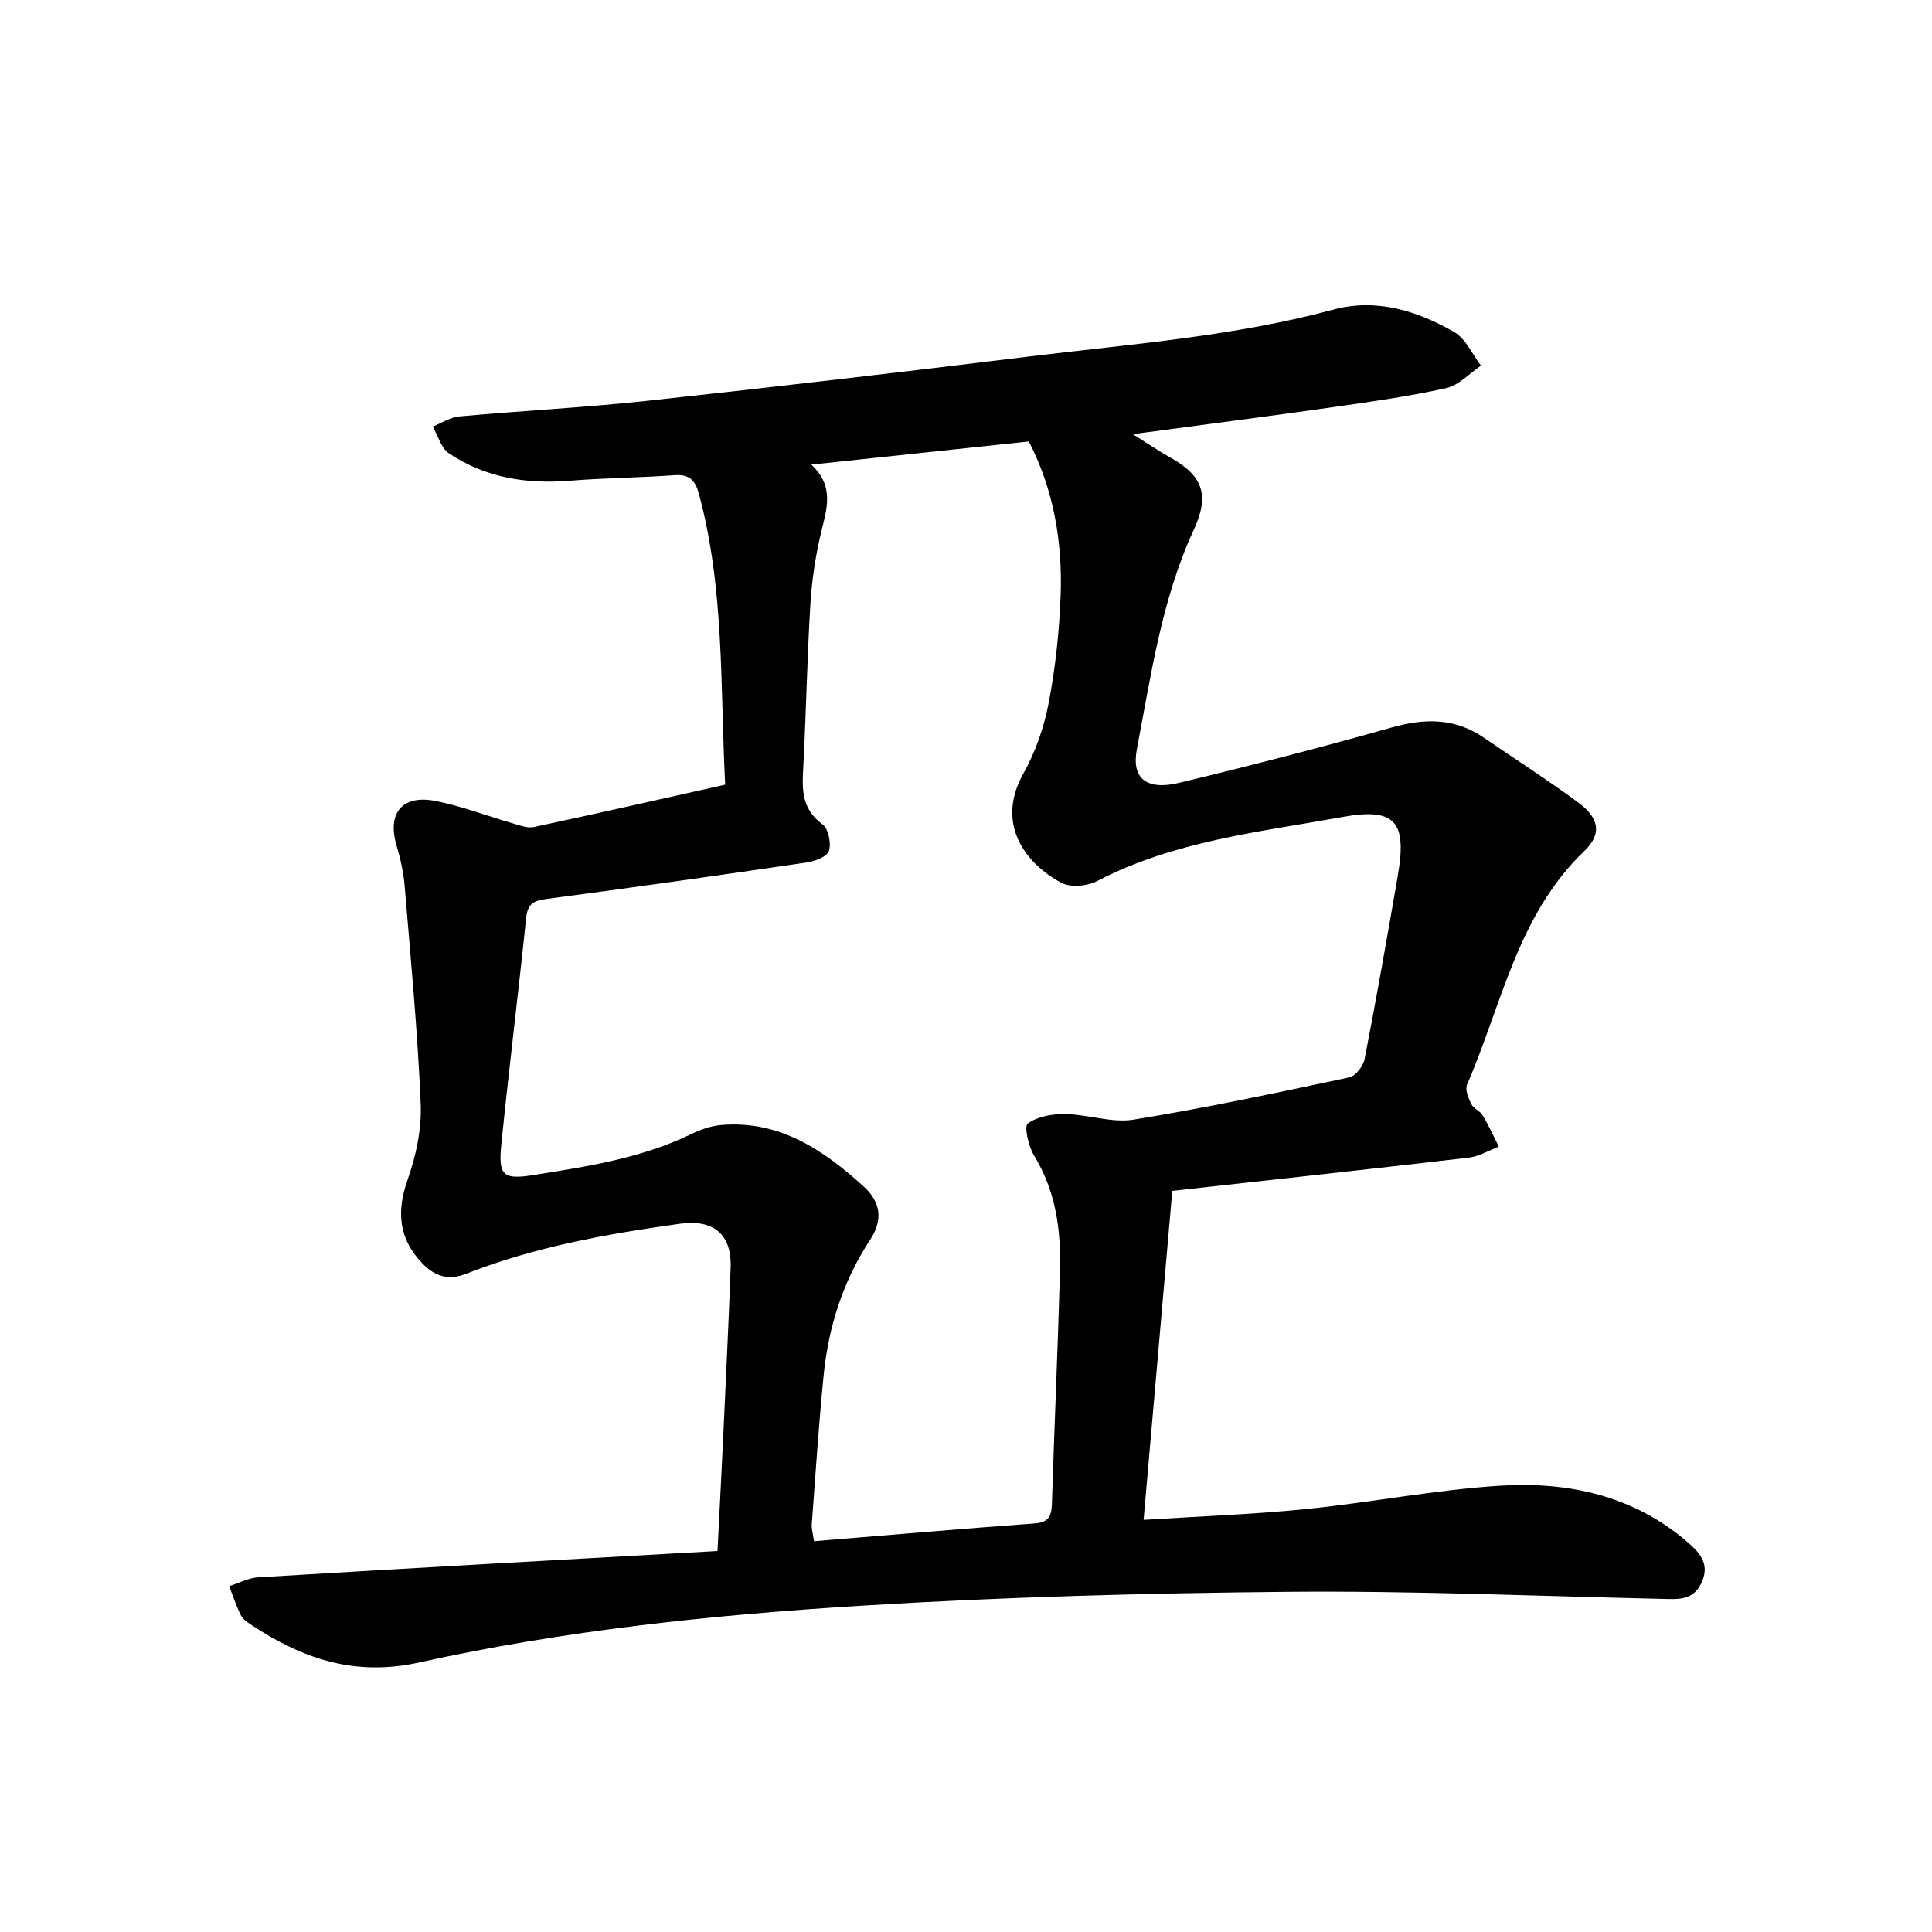
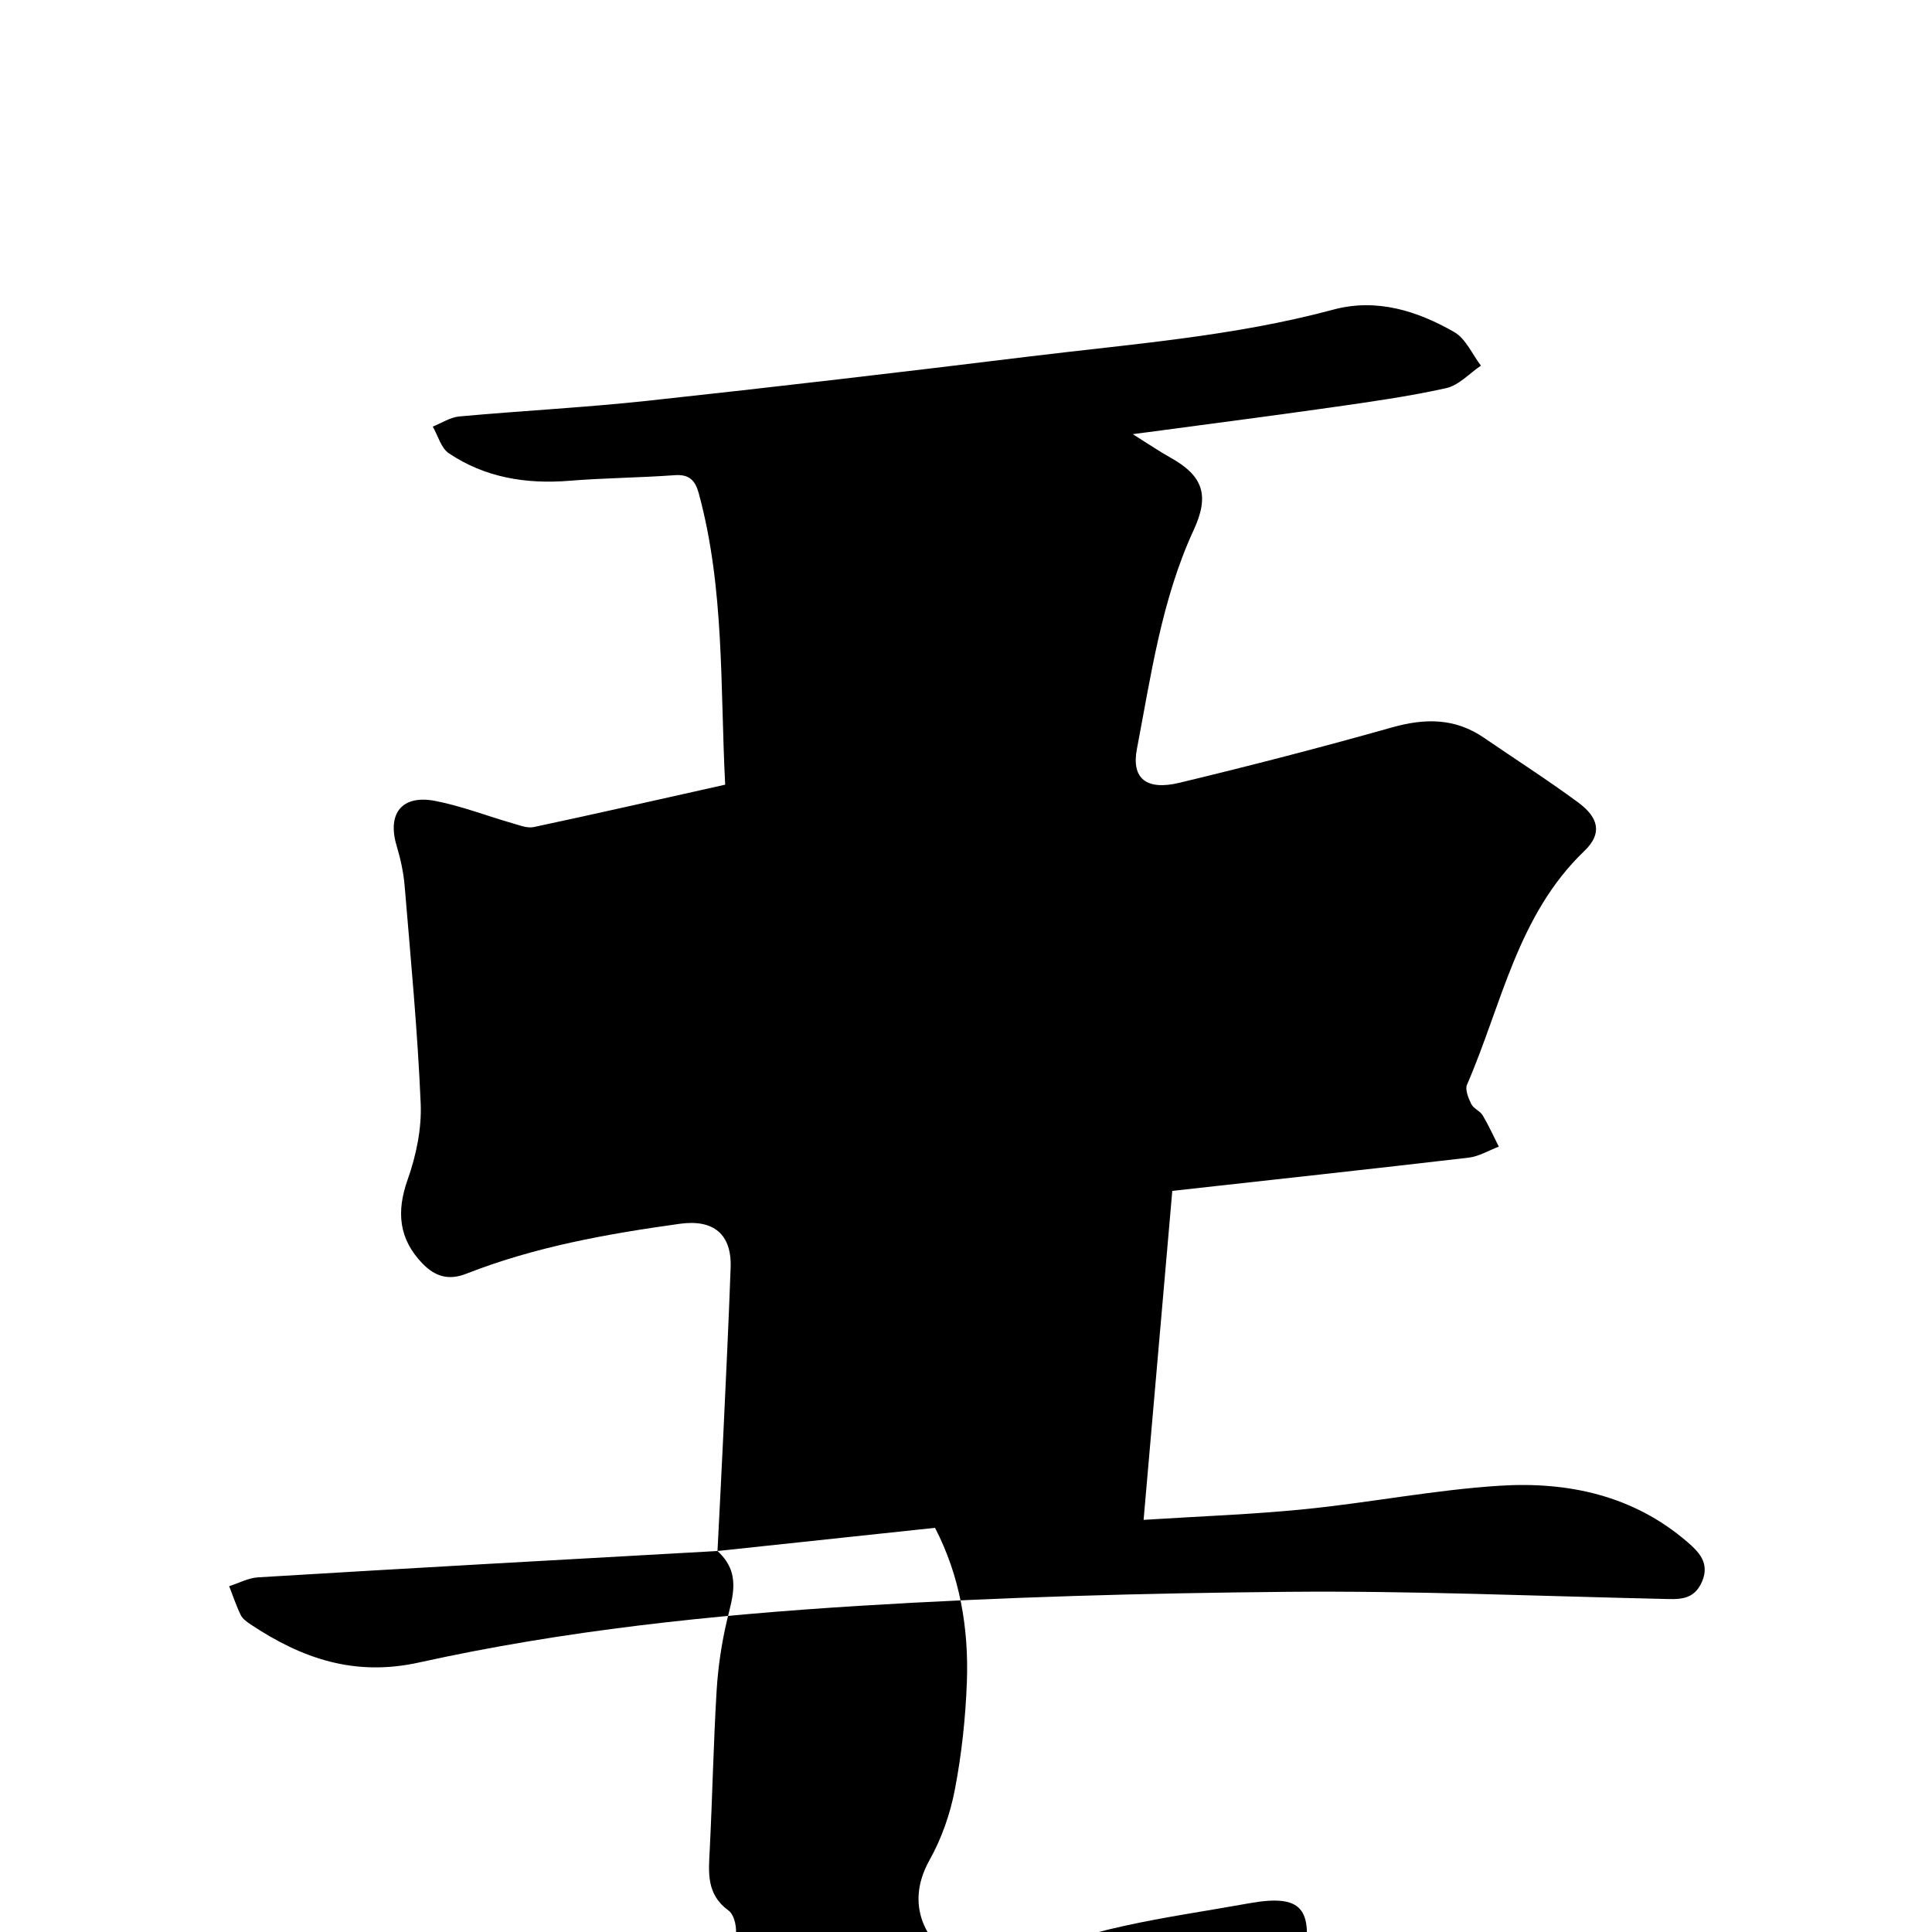
<svg xmlns="http://www.w3.org/2000/svg" enable-background="new 0 0 400 400" viewBox="0 0 400 400">
-   <path d="m148.55 321.12c.45-8.94.86-16.69 1.22-24.43.53-11.41 1.09-22.82 1.5-34.23.25-6.96-3.56-10.05-10.5-9.09-15.07 2.09-30.01 4.76-44.25 10.35-3.66 1.44-6.46.54-9.01-2.08-4.98-5.12-5.46-10.79-3.11-17.42 1.76-4.97 2.92-10.52 2.7-15.73-.64-15.03-2.07-30.04-3.32-45.04-.23-2.82-.86-5.65-1.67-8.37-1.98-6.65 1.09-10.59 7.99-9.26 5.4 1.04 10.6 3.07 15.91 4.6 1.48.42 3.13 1.11 4.52.81 13.13-2.8 26.22-5.78 39.61-8.77-1.05-20.39-.11-40.6-5.46-60.29-.72-2.65-1.92-4.01-4.96-3.79-7.27.53-14.58.57-21.84 1.16-8.97.72-17.44-.65-24.96-5.7-1.61-1.09-2.24-3.64-3.32-5.52 1.84-.73 3.63-1.93 5.51-2.1 12.94-1.18 25.94-1.84 38.85-3.23 26.45-2.86 52.88-5.96 79.29-9.2 21.03-2.57 42.21-4.14 62.81-9.69 8.93-2.4 17.35.24 25.04 4.66 2.38 1.37 3.7 4.58 5.51 6.94-2.38 1.61-4.58 4.08-7.19 4.66-7.86 1.74-15.87 2.86-23.86 4-13.29 1.89-26.61 3.6-41.03 5.53 3.05 1.91 5.38 3.5 7.84 4.88 6.8 3.8 8.05 7.85 4.78 14.94-6.65 14.4-8.83 30.02-11.77 45.38-1.17 6.13 2.02 8.61 8.79 6.98 14.73-3.54 29.41-7.34 44-11.46 6.82-1.93 13.05-1.98 19.03 2.11 6.52 4.47 13.2 8.74 19.56 13.43 4.31 3.19 4.98 6.48 1.27 10.03-13.89 13.3-17.1 31.83-24.3 48.39-.45 1.04.29 2.79.89 4.02.46.93 1.79 1.4 2.34 2.31 1.25 2.09 2.25 4.32 3.35 6.5-2.08.78-4.1 2.03-6.24 2.28-20.28 2.37-40.58 4.57-61.36 6.88-1.97 22.62-3.94 45.13-5.94 68.11 11.56-.74 22.59-1.12 33.56-2.23 13.39-1.35 26.67-3.97 40.08-4.83 14.16-.91 27.74 1.98 38.94 11.64 2.34 2.02 4.69 4.34 3.04 8.2-1.73 4.04-4.98 3.65-8.37 3.58-25.84-.58-51.68-1.7-77.51-1.46-29.48.27-59 1.07-88.43 2.89-30.65 1.9-61.28 5.1-91.32 11.74-13.38 2.96-24.26-.83-34.87-7.88-.78-.52-1.66-1.15-2.05-1.95-.94-1.92-1.61-3.97-2.39-5.97 1.99-.63 3.96-1.71 5.99-1.83 31.46-1.91 62.94-3.65 95.11-5.45zm19.41-224.92c4.95 4.54 3.15 9.36 1.96 14.37-1.12 4.75-1.84 9.65-2.14 14.52-.66 10.92-.87 21.88-1.42 32.81-.24 4.78-.8 9.33 3.9 12.75 1.24.9 1.86 3.87 1.38 5.49-.34 1.18-2.88 2.17-4.57 2.42-18 2.65-36.02 5.19-54.06 7.58-2.66.35-3.79 1.11-4.08 3.93-1.61 15.61-3.56 31.2-5.13 46.81-.66 6.54.34 7.41 6.73 6.39 11.08-1.77 22.19-3.45 32.47-8.42 1.96-.95 4.15-1.75 6.3-1.93 12.03-1.02 21.11 5.1 29.47 12.69 3.53 3.2 4.13 6.89 1.4 11.04-5.6 8.52-8.64 17.99-9.64 28.06-1.02 10.25-1.69 20.54-2.46 30.82-.08 1.03.26 2.09.46 3.56 15.41-1.26 30.55-2.58 45.71-3.68 3.46-.25 3.49-2.22 3.57-4.8.5-15.86 1.22-31.7 1.65-47.56.22-8.33-.84-16.41-5.36-23.79-1.17-1.91-2.11-6.08-1.3-6.66 2.02-1.46 5.11-1.99 7.75-1.95 4.73.08 9.62 1.89 14.14 1.16 14.97-2.43 29.82-5.6 44.66-8.75 1.31-.28 2.9-2.34 3.18-3.8 2.45-12.6 4.68-25.25 6.86-37.91 1.92-11.16-.39-14.2-11.45-12.2-17.2 3.11-34.82 4.96-50.75 13.25-2.06 1.07-5.58 1.4-7.49.36-7.72-4.18-13.53-12.42-7.83-22.59 2.5-4.47 4.28-9.57 5.24-14.61 1.4-7.29 2.2-14.77 2.48-22.2.41-11.16-1.44-22-6.59-31.96-15.01 1.59-29.61 3.15-45.04 4.8z" />
+   <path d="m148.55 321.12c.45-8.94.86-16.69 1.22-24.43.53-11.41 1.09-22.82 1.5-34.23.25-6.96-3.56-10.05-10.5-9.09-15.07 2.09-30.01 4.76-44.25 10.35-3.66 1.44-6.46.54-9.01-2.08-4.98-5.12-5.46-10.79-3.11-17.42 1.76-4.97 2.92-10.52 2.7-15.73-.64-15.03-2.07-30.04-3.32-45.04-.23-2.82-.86-5.65-1.67-8.37-1.98-6.65 1.09-10.59 7.99-9.26 5.4 1.04 10.6 3.07 15.91 4.6 1.48.42 3.13 1.11 4.52.81 13.13-2.8 26.22-5.78 39.61-8.77-1.05-20.39-.11-40.6-5.46-60.29-.72-2.65-1.92-4.01-4.96-3.79-7.27.53-14.58.57-21.84 1.16-8.97.72-17.44-.65-24.96-5.7-1.61-1.09-2.24-3.64-3.32-5.52 1.84-.73 3.63-1.93 5.51-2.1 12.94-1.18 25.94-1.84 38.85-3.23 26.45-2.86 52.88-5.96 79.29-9.2 21.03-2.57 42.21-4.14 62.81-9.69 8.93-2.4 17.35.24 25.04 4.66 2.38 1.37 3.7 4.58 5.51 6.94-2.38 1.61-4.58 4.08-7.19 4.66-7.86 1.74-15.87 2.86-23.86 4-13.29 1.89-26.61 3.6-41.03 5.53 3.05 1.91 5.38 3.5 7.84 4.88 6.8 3.8 8.05 7.85 4.78 14.94-6.65 14.4-8.83 30.02-11.77 45.38-1.17 6.13 2.02 8.61 8.79 6.98 14.73-3.54 29.41-7.34 44-11.46 6.82-1.93 13.05-1.98 19.03 2.11 6.52 4.47 13.2 8.74 19.56 13.43 4.31 3.19 4.98 6.48 1.27 10.03-13.89 13.3-17.1 31.83-24.3 48.39-.45 1.04.29 2.79.89 4.02.46.93 1.79 1.4 2.34 2.31 1.25 2.09 2.25 4.32 3.35 6.5-2.08.78-4.1 2.03-6.24 2.28-20.28 2.37-40.58 4.57-61.36 6.88-1.97 22.62-3.94 45.13-5.94 68.11 11.56-.74 22.59-1.12 33.56-2.23 13.39-1.35 26.67-3.97 40.08-4.83 14.16-.91 27.74 1.98 38.94 11.64 2.34 2.02 4.69 4.34 3.04 8.2-1.73 4.04-4.98 3.65-8.37 3.58-25.84-.58-51.68-1.7-77.51-1.46-29.48.27-59 1.07-88.43 2.89-30.65 1.9-61.28 5.1-91.32 11.74-13.38 2.96-24.26-.83-34.87-7.88-.78-.52-1.66-1.15-2.05-1.95-.94-1.92-1.61-3.97-2.39-5.97 1.99-.63 3.96-1.71 5.99-1.83 31.46-1.91 62.94-3.65 95.11-5.45zc4.95 4.54 3.15 9.36 1.96 14.37-1.12 4.75-1.84 9.65-2.14 14.52-.66 10.92-.87 21.88-1.42 32.81-.24 4.78-.8 9.33 3.9 12.75 1.24.9 1.86 3.87 1.38 5.49-.34 1.18-2.88 2.17-4.57 2.42-18 2.65-36.02 5.19-54.06 7.58-2.66.35-3.79 1.11-4.08 3.93-1.61 15.61-3.56 31.2-5.13 46.81-.66 6.54.34 7.41 6.73 6.39 11.08-1.77 22.19-3.45 32.47-8.42 1.96-.95 4.15-1.75 6.3-1.93 12.03-1.02 21.11 5.1 29.47 12.69 3.53 3.2 4.13 6.89 1.4 11.04-5.6 8.52-8.64 17.99-9.64 28.06-1.02 10.25-1.69 20.54-2.46 30.82-.08 1.03.26 2.09.46 3.56 15.41-1.26 30.55-2.58 45.71-3.68 3.46-.25 3.49-2.22 3.57-4.8.5-15.86 1.22-31.7 1.65-47.56.22-8.33-.84-16.41-5.36-23.79-1.17-1.91-2.11-6.08-1.3-6.66 2.02-1.46 5.11-1.99 7.75-1.95 4.73.08 9.62 1.89 14.14 1.16 14.97-2.43 29.82-5.6 44.66-8.75 1.31-.28 2.9-2.34 3.18-3.8 2.45-12.6 4.68-25.25 6.86-37.91 1.92-11.16-.39-14.2-11.45-12.2-17.2 3.11-34.82 4.96-50.75 13.25-2.06 1.07-5.58 1.4-7.49.36-7.72-4.18-13.53-12.42-7.83-22.59 2.5-4.47 4.28-9.57 5.24-14.61 1.4-7.29 2.2-14.77 2.48-22.2.41-11.16-1.44-22-6.59-31.96-15.01 1.59-29.61 3.15-45.04 4.8z" />
</svg>